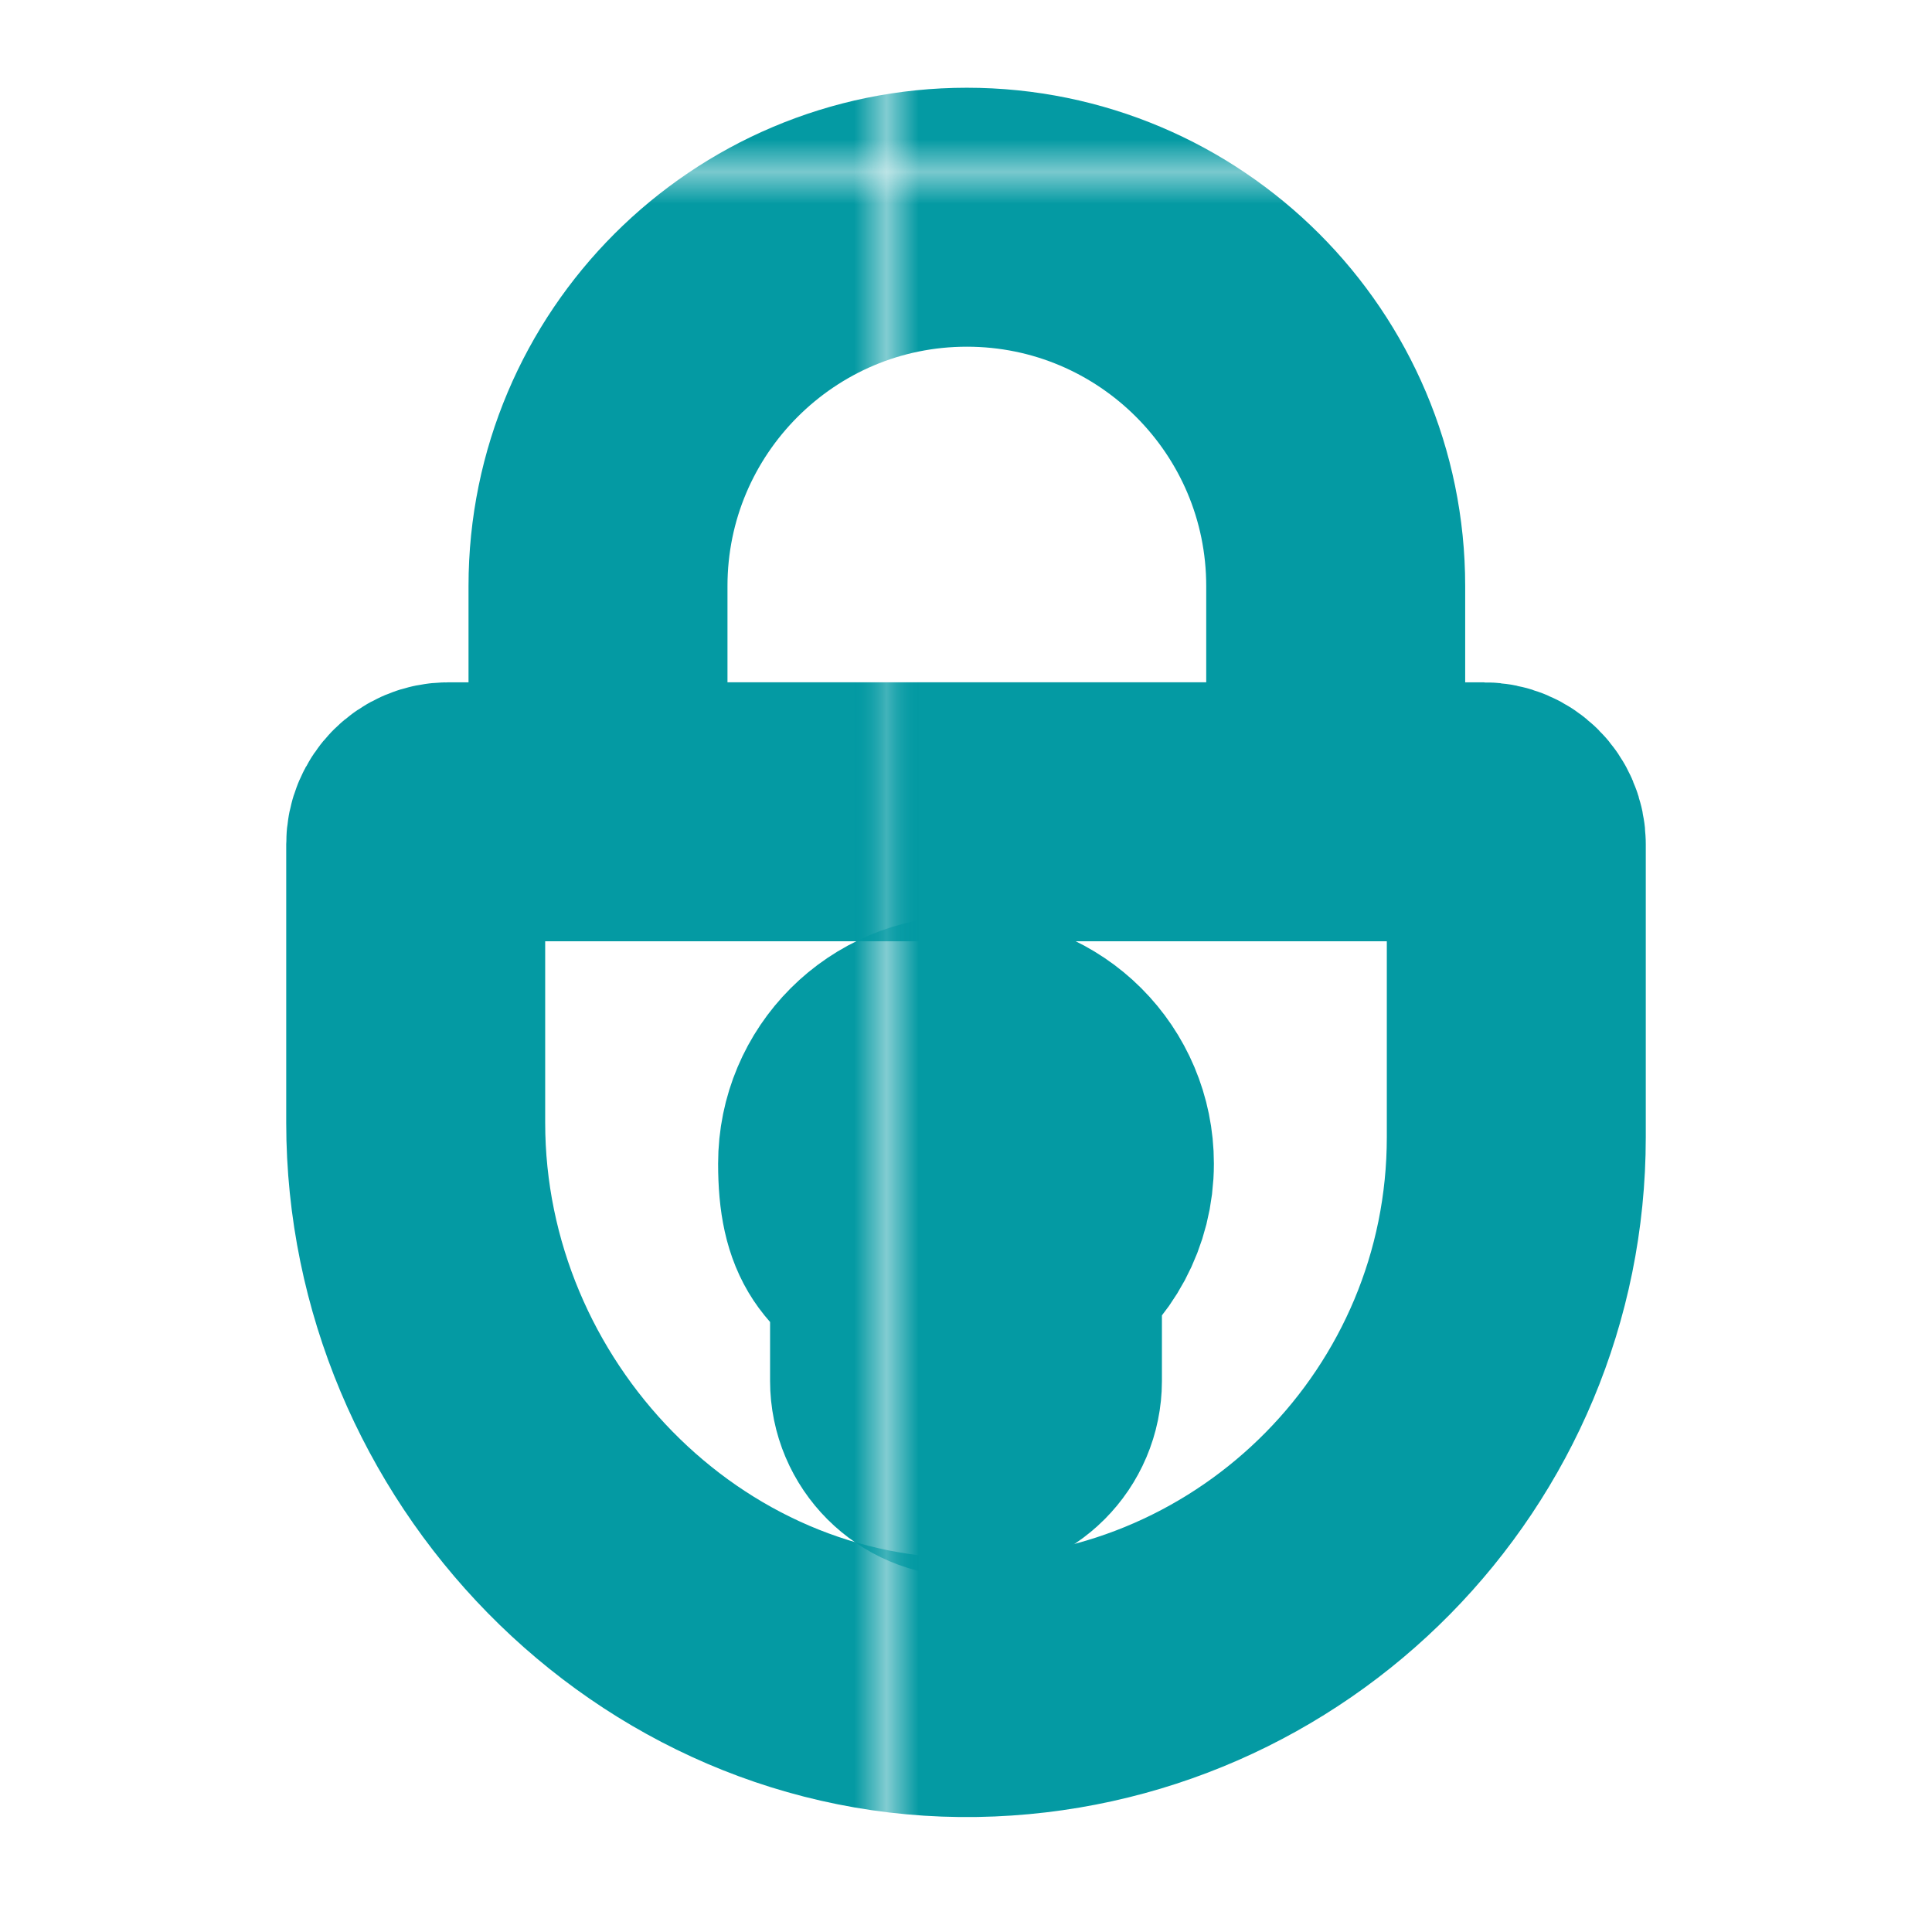
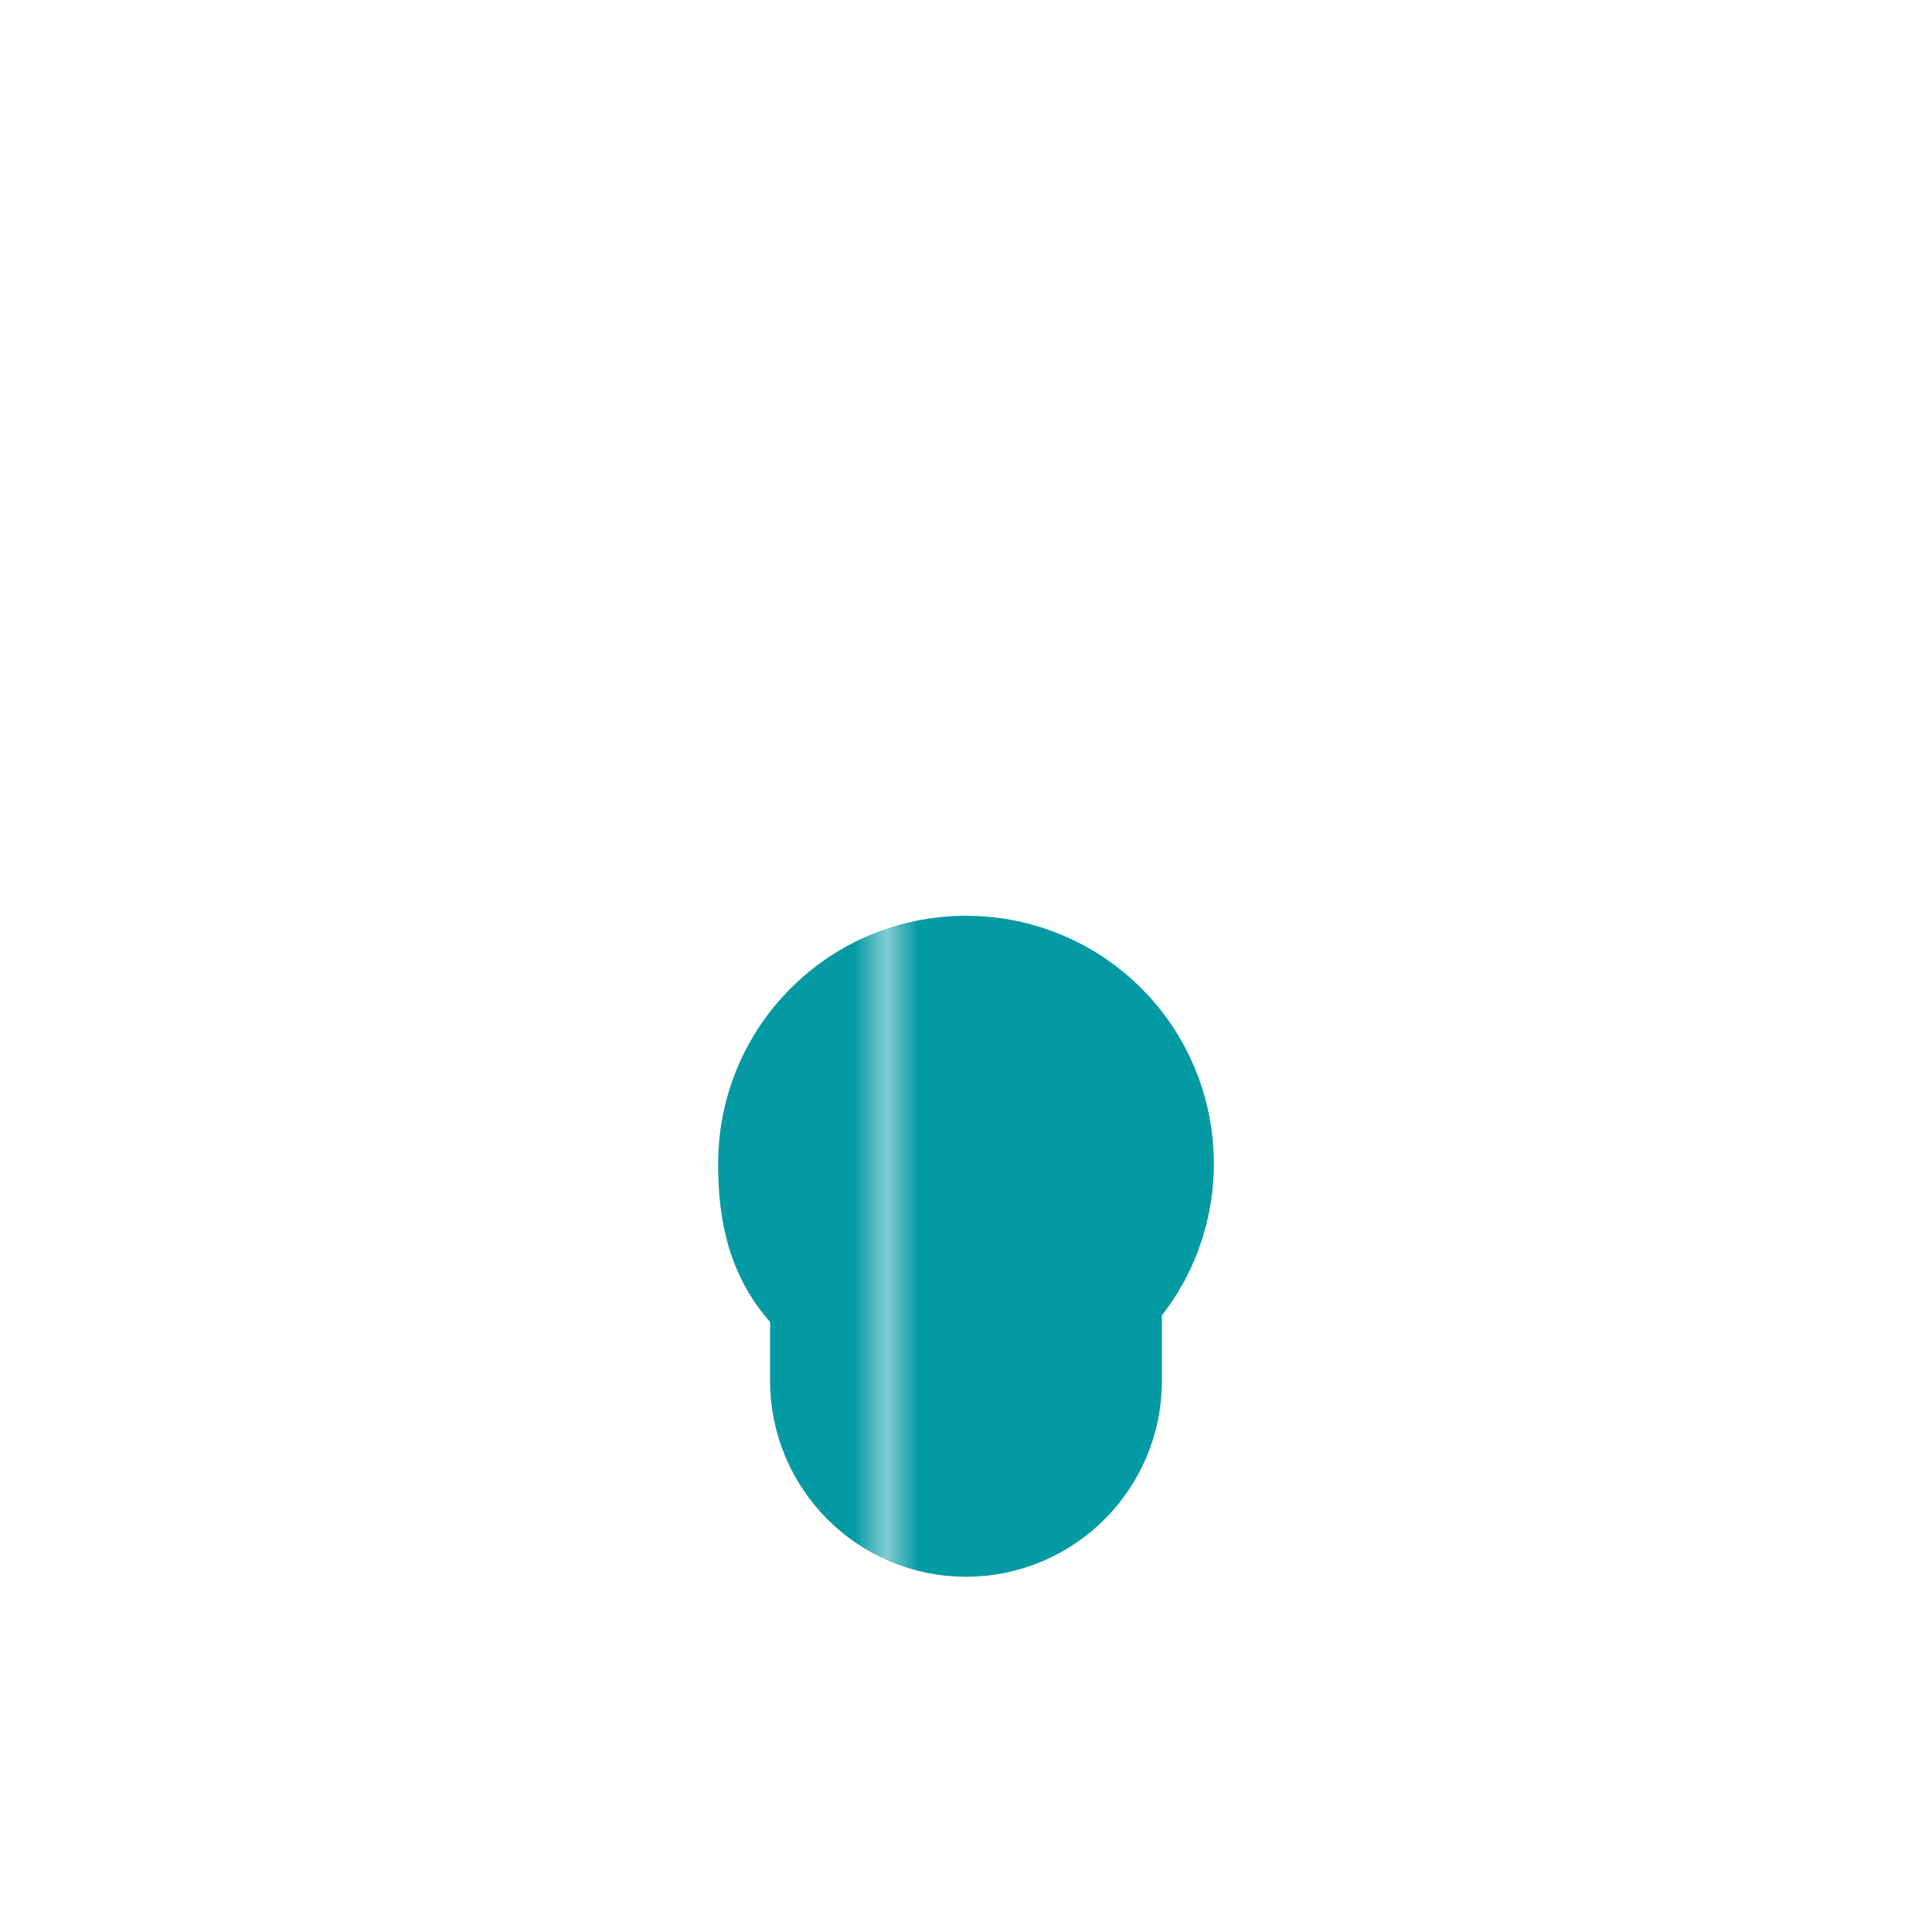
<svg xmlns="http://www.w3.org/2000/svg" version="1.1" viewBox="0 0 226.8 226.8">
  <defs>
    <style>
      .cls-1, .cls-2 {
        fill: none;
      }

      .cls-2 {
        stroke: url(#Neues_Musterfeld_1);
        stroke-miterlimit: 10;
        stroke-width: 8px;
      }

      .cls-3 {
        fill: #049aa3;
      }
    </style>
    <pattern id="Neues_Musterfeld_1" data-name="Neues Musterfeld 1" x="0" y="0" width="56.5" height="56.5" patternTransform="translate(22632.5 24281.1) scale(3.8)" patternUnits="userSpaceOnUse" viewBox="0 0 56.5 56.5">
      <g>
-         <rect class="cls-1" width="56.5" height="56.5" />
        <g>
          <rect class="cls-1" x="0" width="56.5" height="56.5" />
          <g>
-             <rect class="cls-1" x="0" width="56.5" height="56.5" />
            <g>
              <rect class="cls-1" x="0" width="56.5" height="56.5" />
              <g>
                <rect class="cls-1" x="0" width="56.5" height="56.5" />
                <g>
-                   <rect class="cls-1" x="0" width="56.5" height="56.5" />
                  <rect class="cls-3" x="0" width="56.5" height="56.5" />
                </g>
              </g>
            </g>
          </g>
        </g>
      </g>
    </pattern>
  </defs>
  <g>
    <g id="Ebene_1">
      <g id="Ebene_1-2" data-name="Ebene_1">
        <g id="Ebene_1-2">
          <g id="Ebene_1-2-2" data-name="Ebene_1-2">
            <g id="Ebene_1-2-2">
              <g>
-                 <path class="cls-2" d="M156.8,95.3h-86.6v-26.5c0-23.9,19.4-43.3,43.3-43.3s43.3,19.4,43.3,43.3v26.5Z" />
                <path class="cls-2" d="M113.4,122.7c-7.7,0-13.9,6.2-13.9,13.9s2.3,8.9,6.1,11.5v14c0,4.3,3.5,7.8,7.8,7.8s7.8-3.5,7.8-7.8v-14c3.8-2.6,6.1-6.8,6.1-11.5,0-7.7-6.2-13.9-13.9-13.9h0Z" />
-                 <path class="cls-2" d="M52.6,95.3c-2.1,0-3.8,1.7-3.8,3.8v32.7c0,36.1,29.6,66.9,65.7,66.3,35.1-.6,63.5-29.3,63.5-64.6v-34.4c0-2.1-1.7-3.8-3.8-3.8H52.6Z" />
              </g>
            </g>
          </g>
        </g>
      </g>
    </g>
  </g>
</svg>